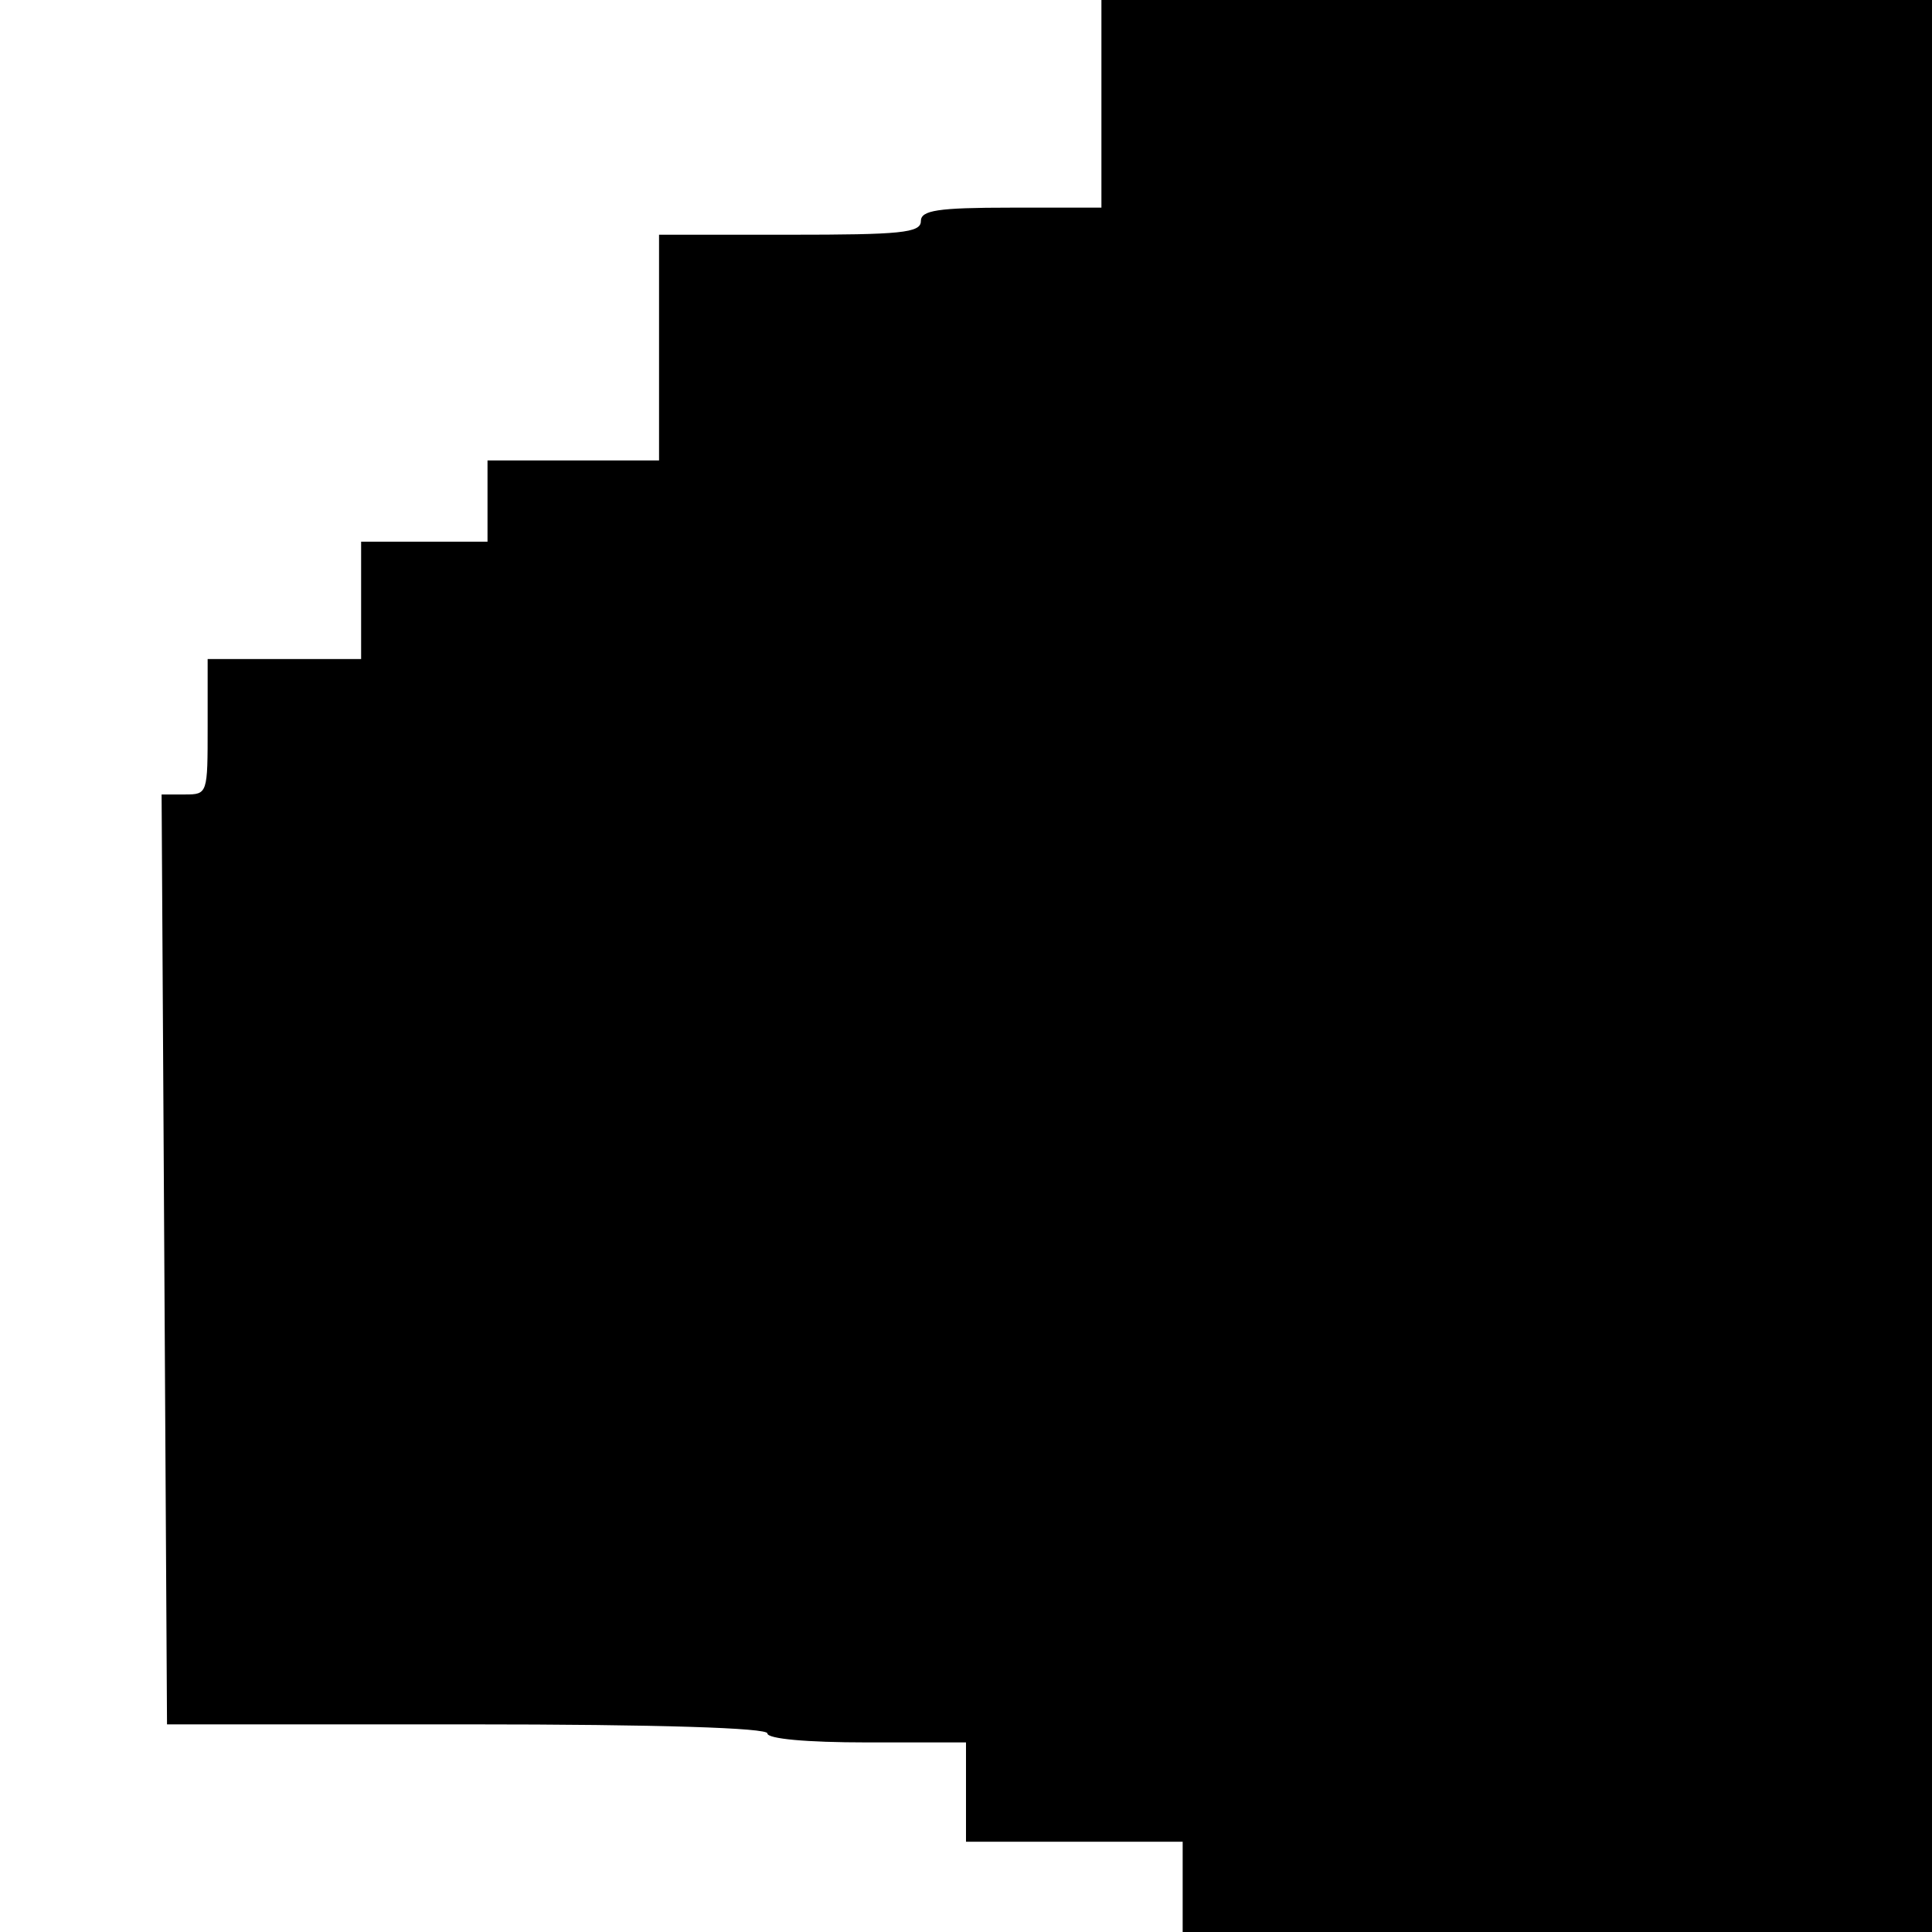
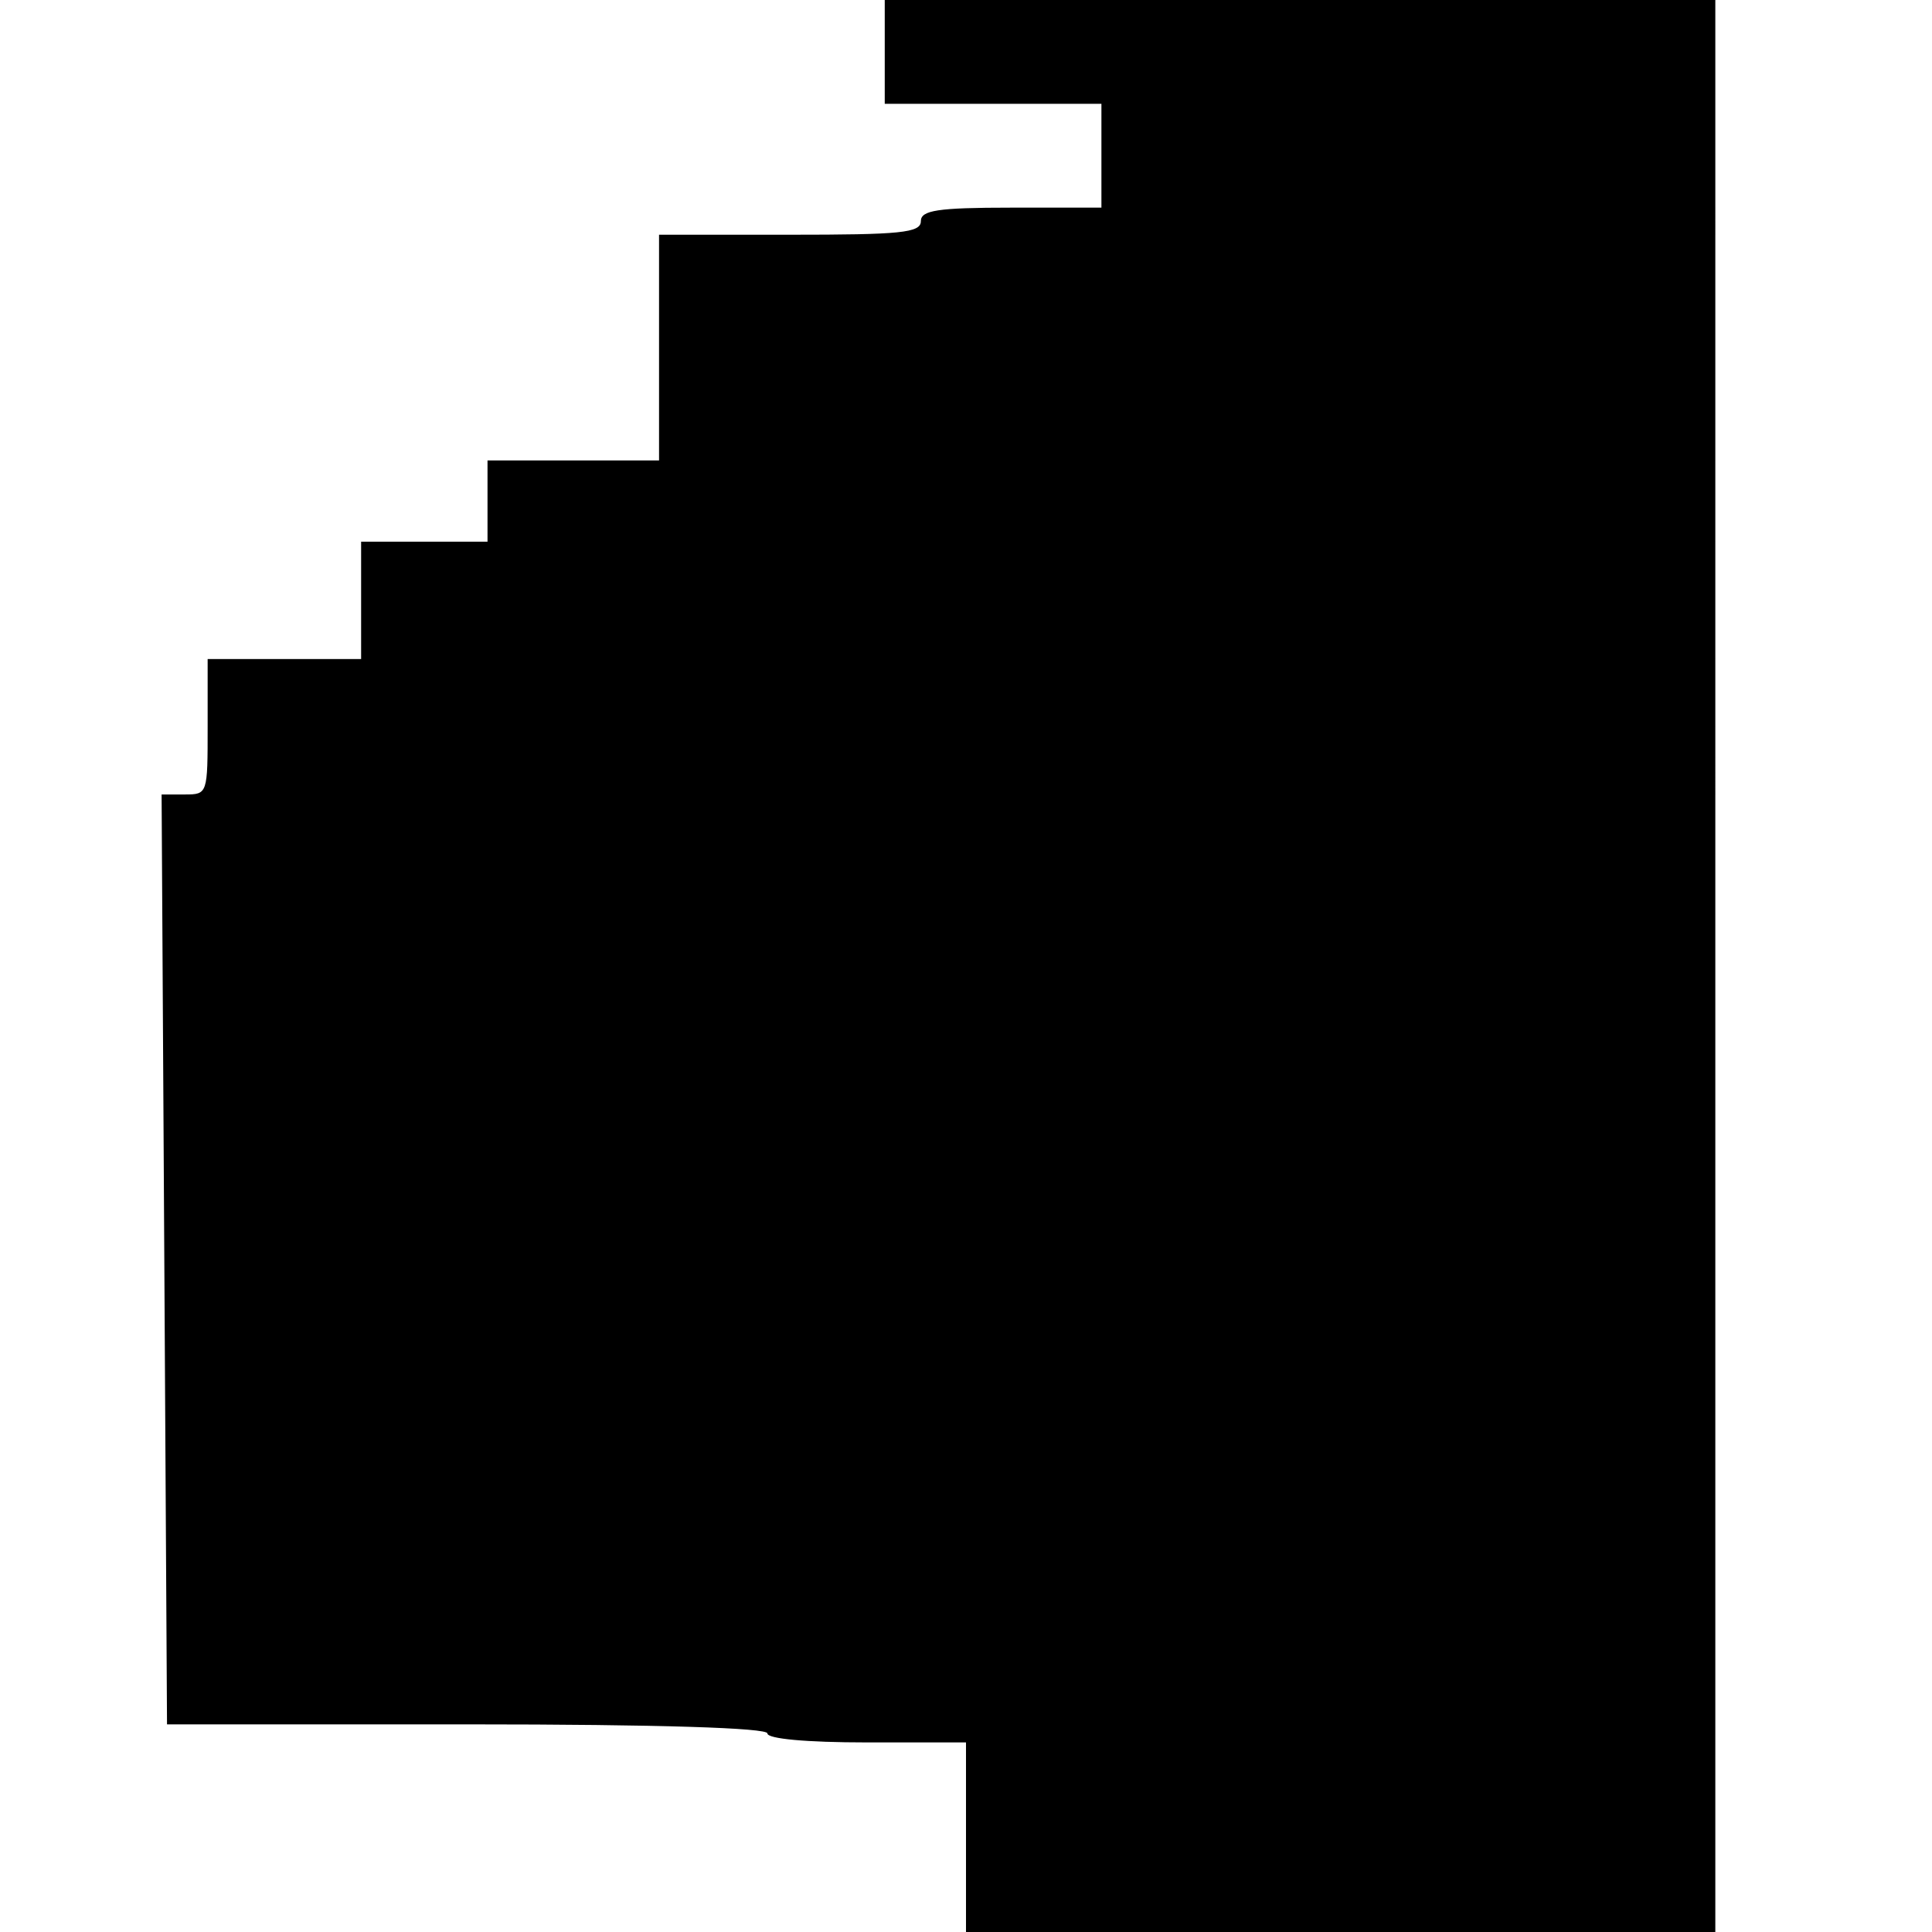
<svg xmlns="http://www.w3.org/2000/svg" version="1" width="285.333" height="285.333" viewBox="0 0 214 214">
-   <path d="M122 11.5V23h-10c-8.2 0-10 .3-10 1.5 0 1.3-2.3 1.5-14.5 1.5H73v25H54v9H40v13H23v7.5c0 7.4 0 7.5-2.5 7.5h-2.6l.3 51.5.3 51.5h33.3c21.4 0 33.2.4 33.2 1s4.3 1 11 1h11v11h24v10h83V0h-92v11.5z" />
+   <path d="M122 11.5V23h-10c-8.2 0-10 .3-10 1.5 0 1.3-2.3 1.5-14.5 1.5H73v25H54v9H40v13H23v7.5c0 7.4 0 7.5-2.5 7.5h-2.6l.3 51.5.3 51.5h33.3c21.4 0 33.2.4 33.2 1s4.3 1 11 1h11v11v10h83V0h-92v11.5z" />
</svg>